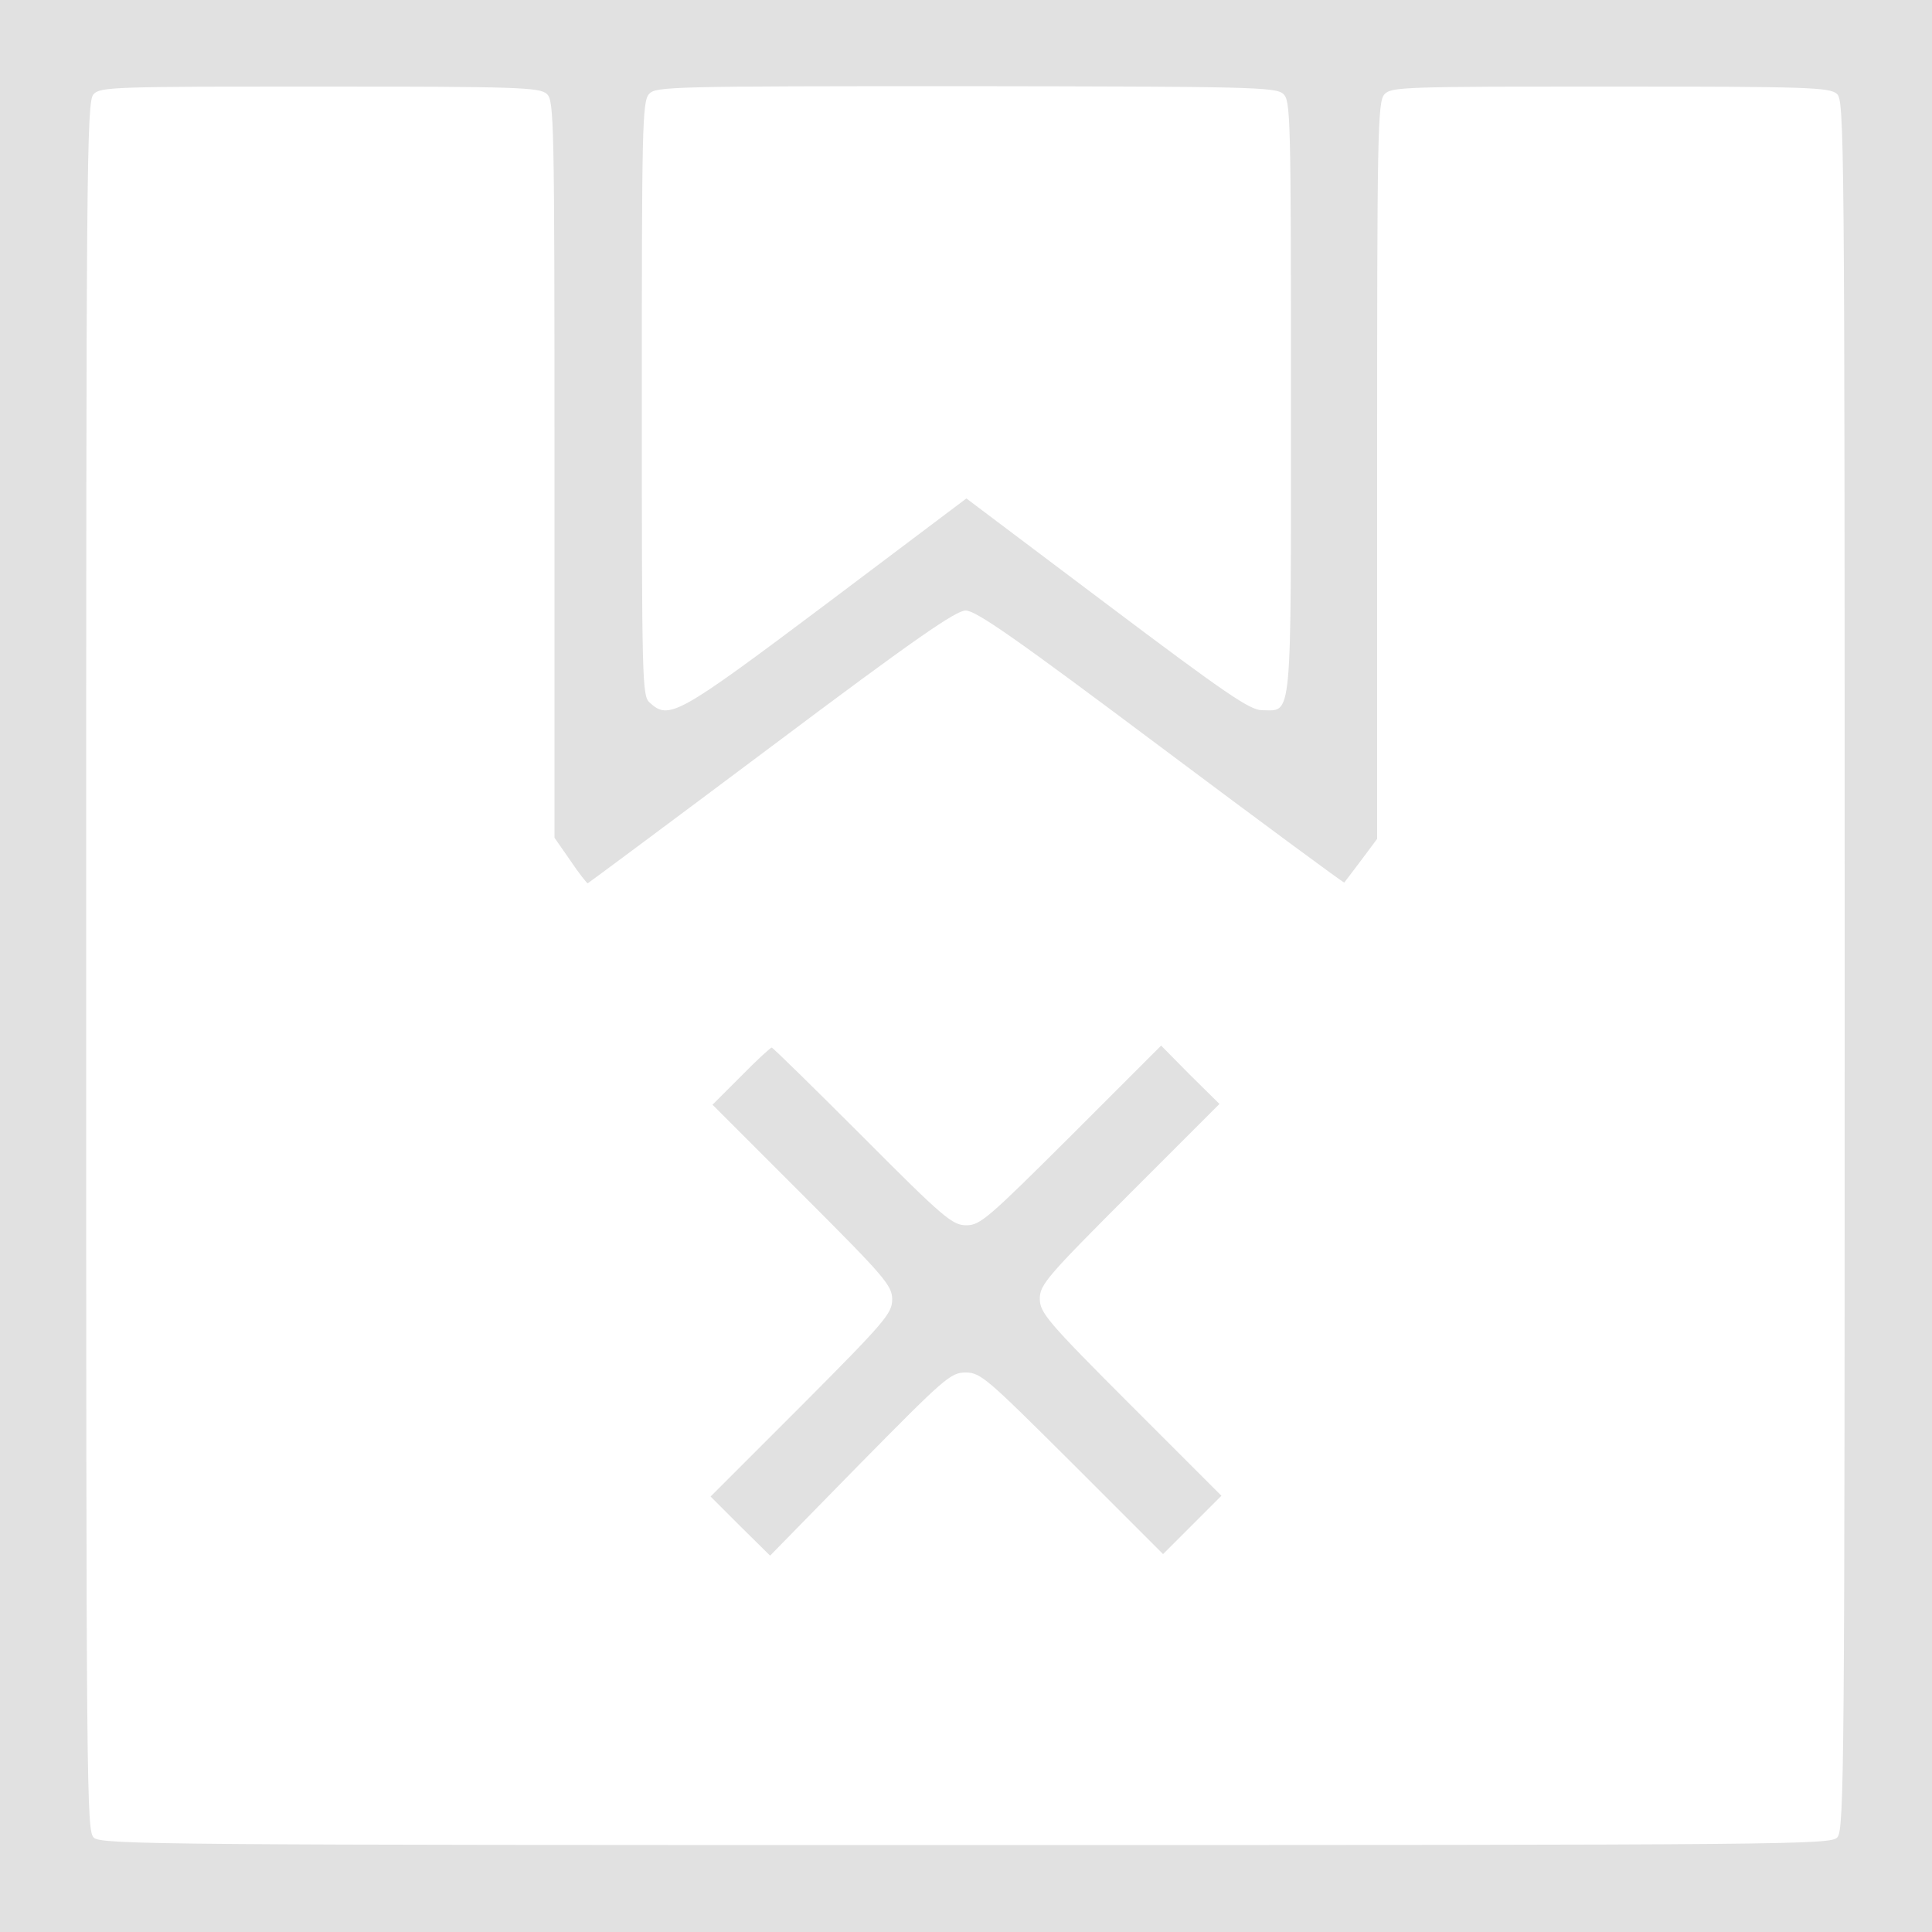
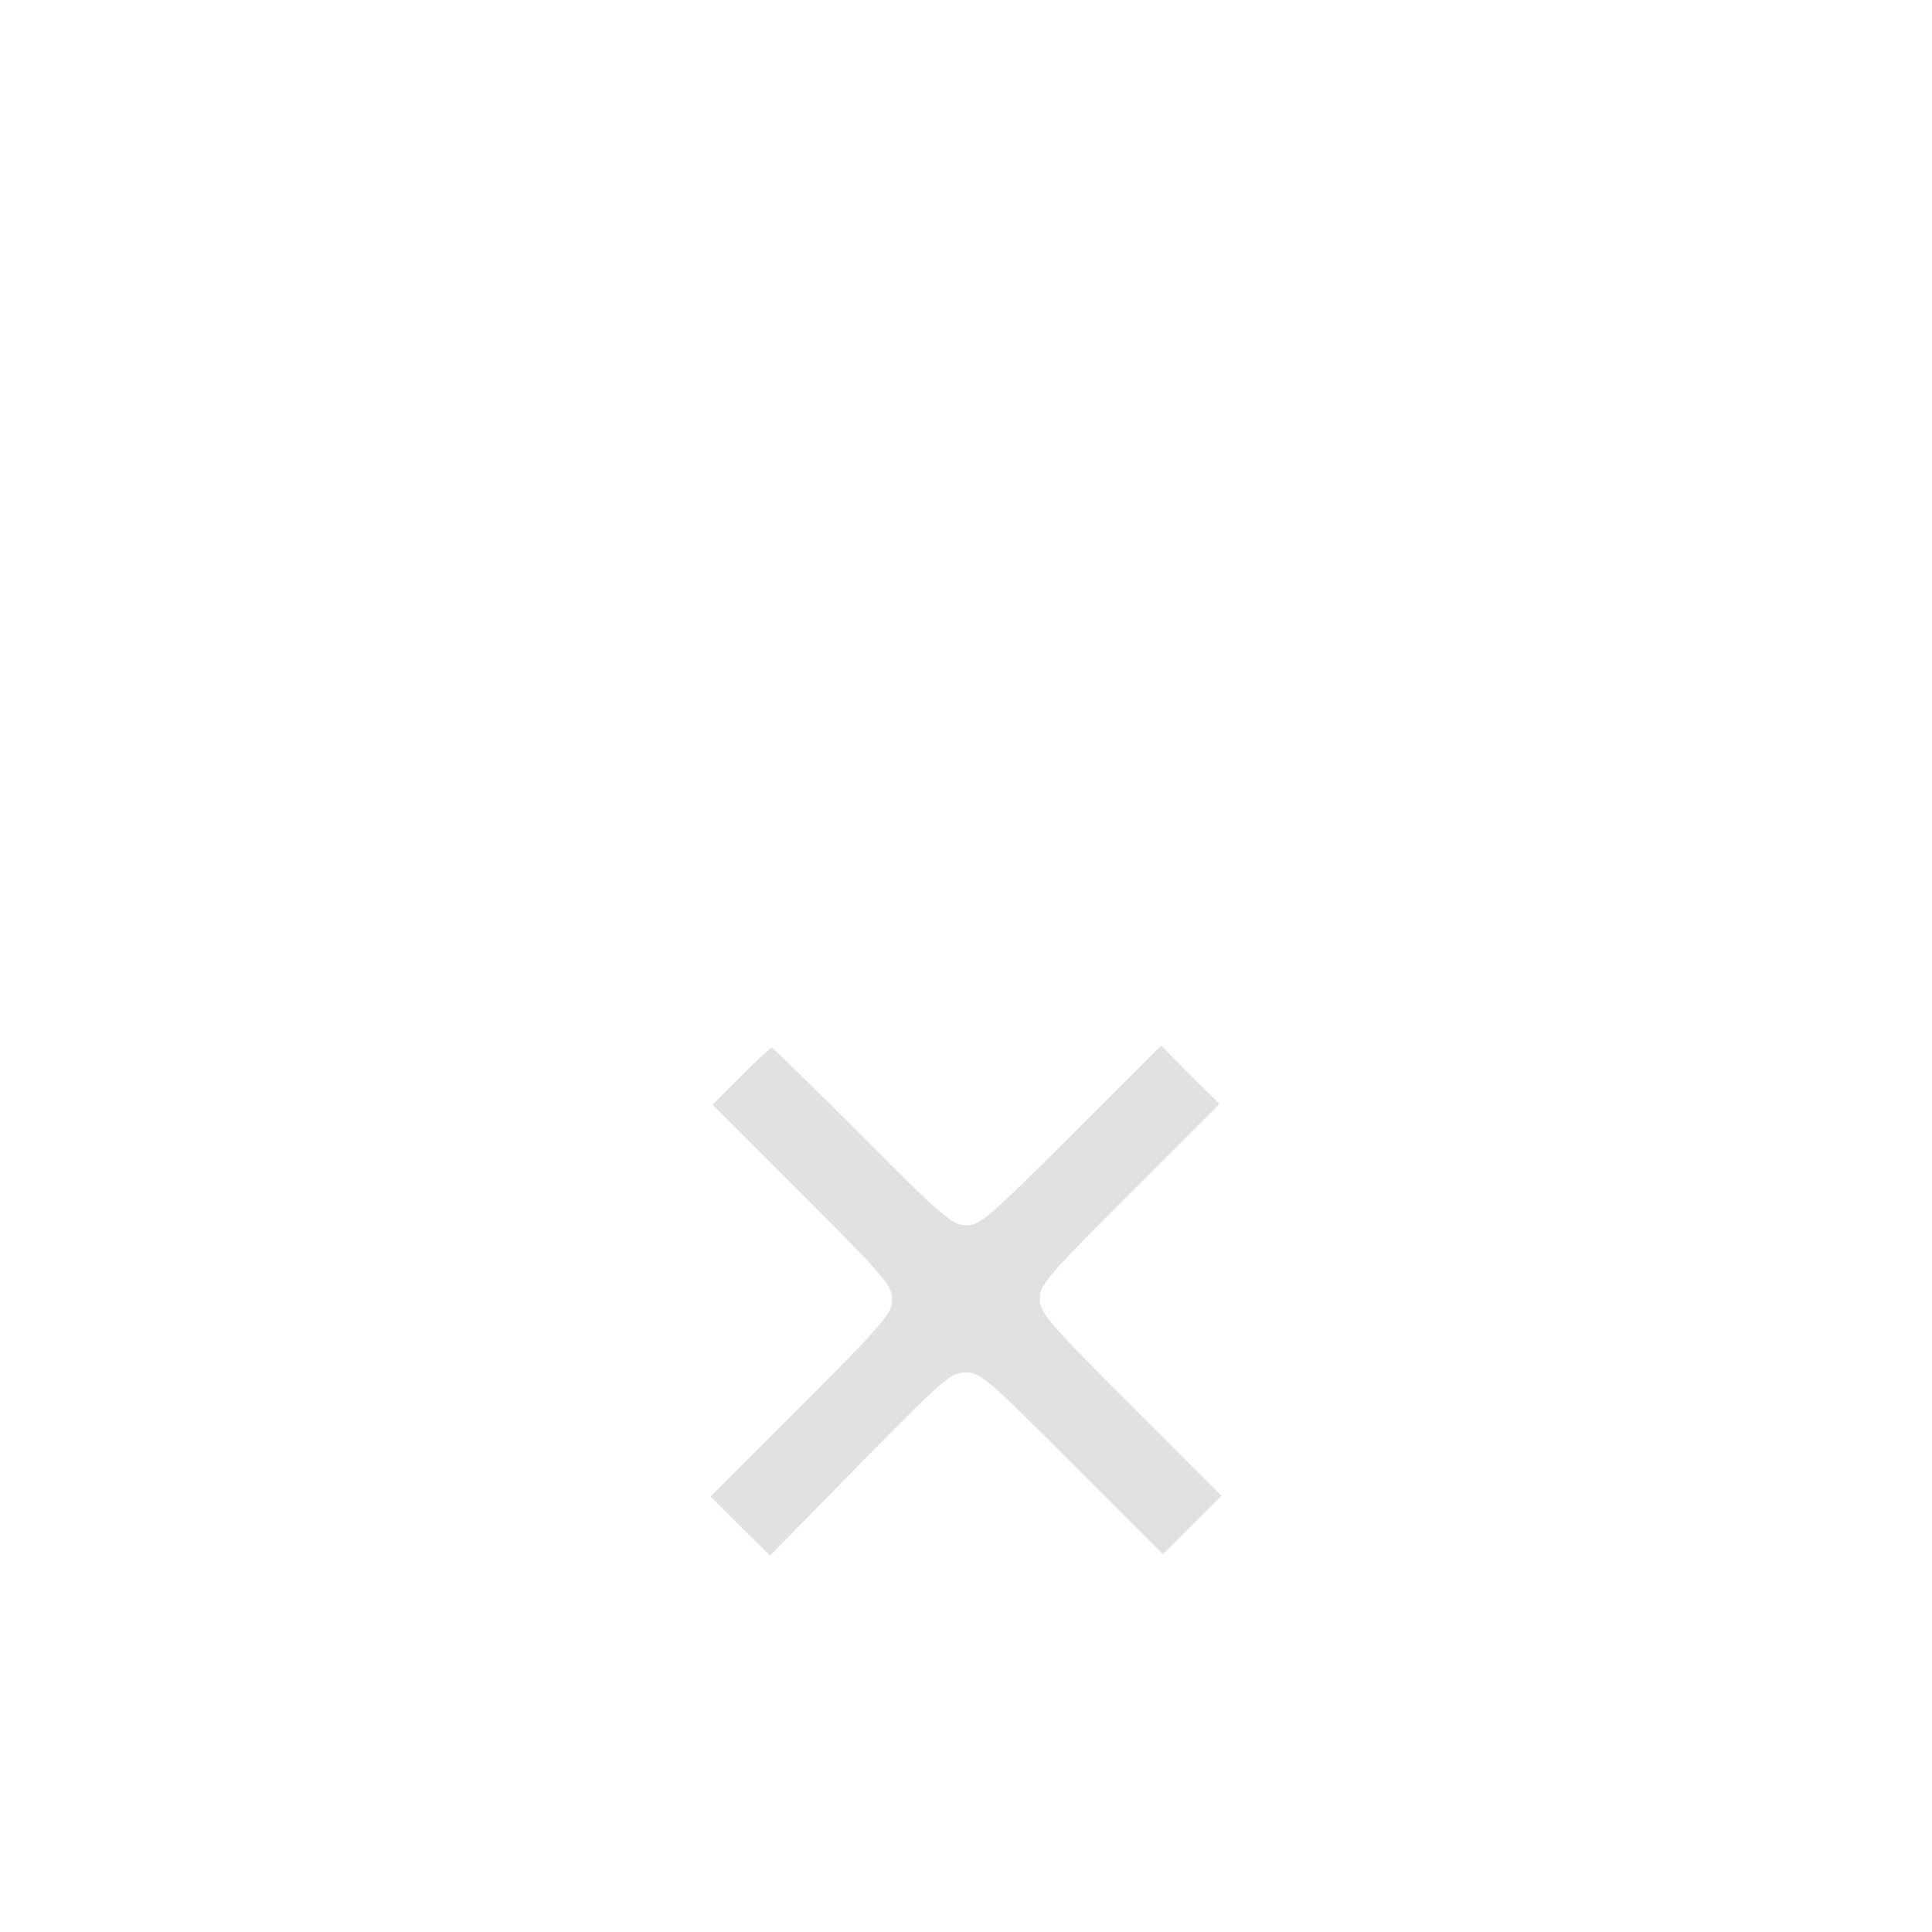
<svg xmlns="http://www.w3.org/2000/svg" version="1.1" id="Layer_1" x="0px" y="0px" width="50px" height="50px" viewBox="0 0 50 50" style="enable-background:new 0 0 50 50;" xml:space="preserve">
  <style type="text/css">
	.st0{fill:#E1E1E1;}
</style>
  <g transform="translate(0,500) scale(0.1,-0.1)">
-     <path class="st0" d="M0,4750v-250h250h250v250v250H250H0V4750z M141.5,4975.7c1.9-1.7,2-6.2,2-97.1v-95.4l4.1-5.9   c2.2-3.3,4.3-5.9,4.5-5.9c0.1,0,21.5,15.9,47.4,35.3c37.3,28,47.9,35.3,50.4,35.3c2.7,0,13.1-7.3,50.6-35.4   c25.9-19.4,47.3-35.2,47.4-35c0.2,0.2,2.1,2.8,4.4,5.8l4.1,5.5v95.3c0,87.1,0.1,95.5,1.9,97.4c1.7,1.9,5,2,58.4,2   c51.1,0,56.8-0.2,58.7-1.9c1.9-1.7,2-10.2,2-225.4c0-206.6-0.1-223.9-1.9-225.8c-1.7-1.9-10.2-2-225.4-2   c-206.6,0-223.9,0.1-225.8,1.9c-1.9,1.7-2,10.2-2,225.4c0,206.6,0.1,223.9,1.9,225.8c1.7,1.9,5,2,58.4,2   C133.9,4977.6,139.6,4977.4,141.5,4975.7z M332.1,4975.7c1.9-1.7,2-5.6,2-78.6c0-85.5,0.4-80.9-7.5-80.9c-3.1,0-9.4,4.3-40.1,27.4   l-36.4,27.4l-36.4-27.4c-38.5-28.9-40.6-30-45.6-25.4c-1.9,1.7-2,5.6-2,78.6c0,70,0.1,77,1.9,78.9c1.7,1.9,5.7,2,82,2   C322.9,4977.6,330.2,4977.5,332.1,4975.7z" />
    <path class="st0" d="M191.7,4721.4l-7.3-7.3l23.3-23.3c21.3-21.3,23.2-23.5,23.2-27.1s-1.9-5.8-23.5-27.5l-23.5-23.5l7.7-7.7   l7.7-7.6l23.2,23.7c21.9,22.2,23.5,23.7,27.4,23.7s5.6-1.6,27.6-23.5l23.5-23.5l7.5,7.5l7.6,7.6l-23.5,23.5   c-21.6,21.6-23.5,23.9-23.5,27.5s1.9,5.8,23.2,27.1l23.3,23.3l-7.6,7.5l-7.5,7.6l-23.3-23.3c-21.4-21.3-23.5-23.2-27.1-23.2   s-5.8,1.8-26.9,23c-12.7,12.7-23.2,23-23.5,23C199.2,4728.7,195.6,4725.4,191.7,4721.4z" />
  </g>
</svg>